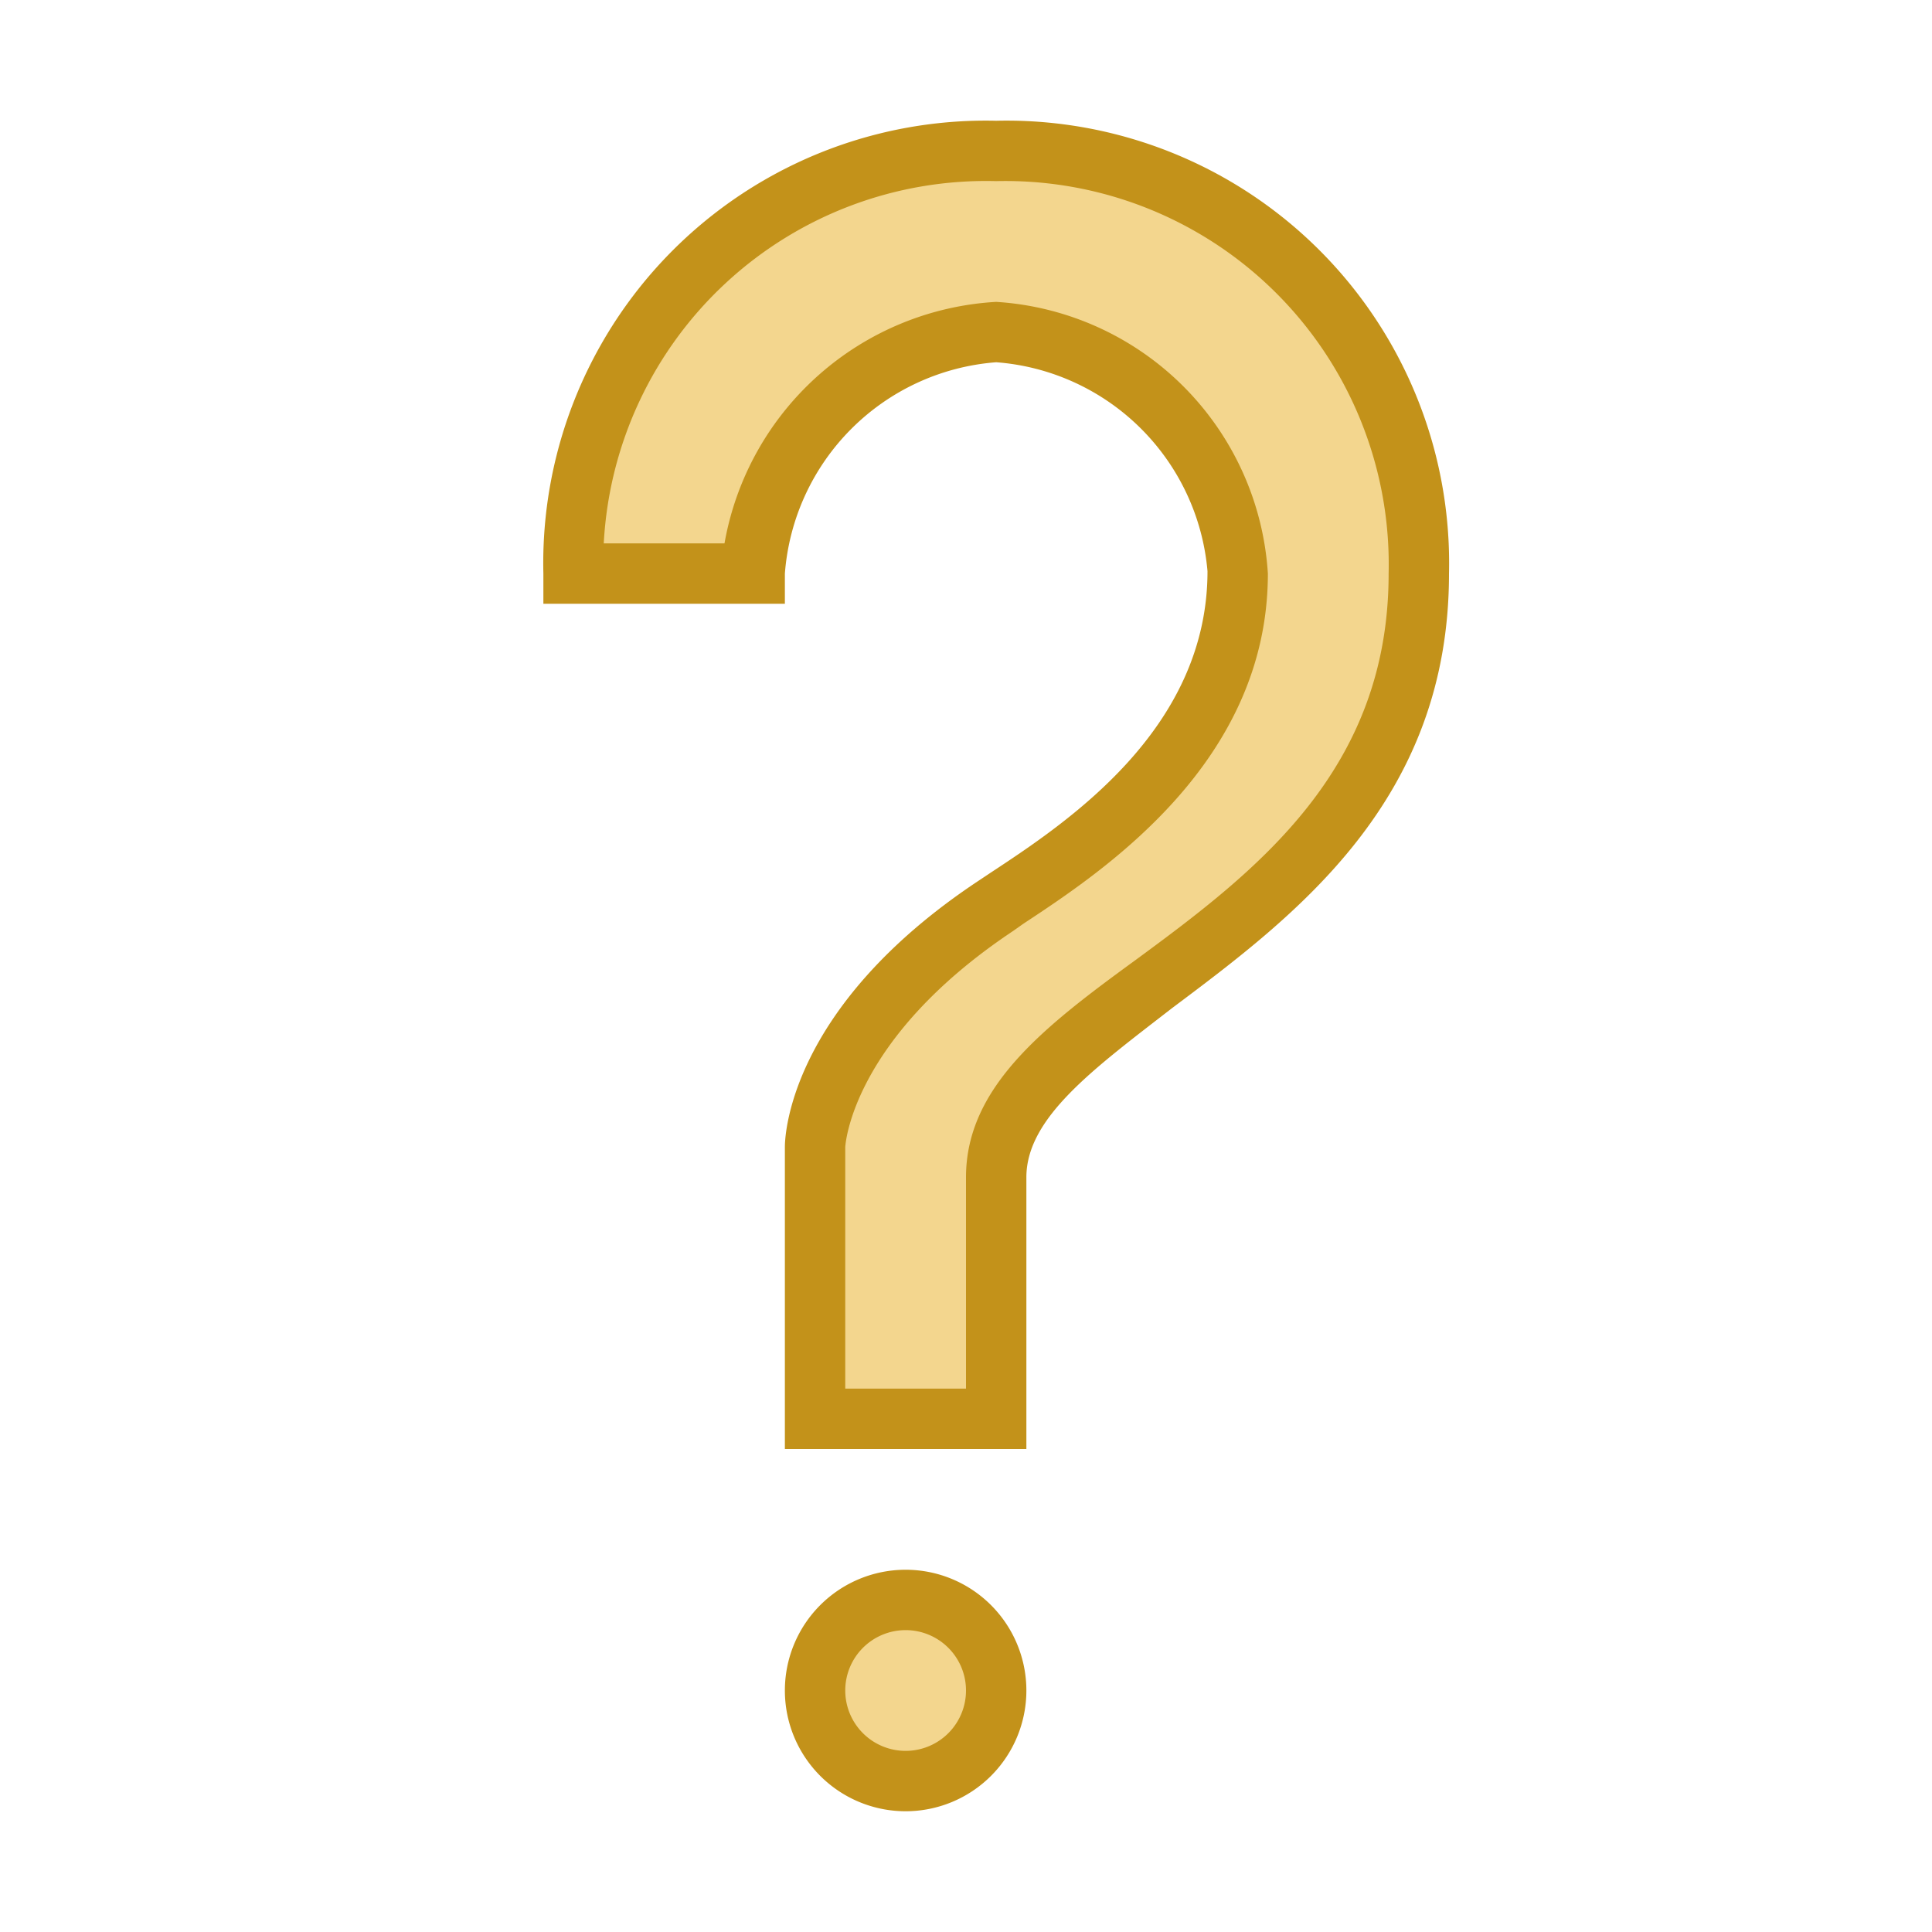
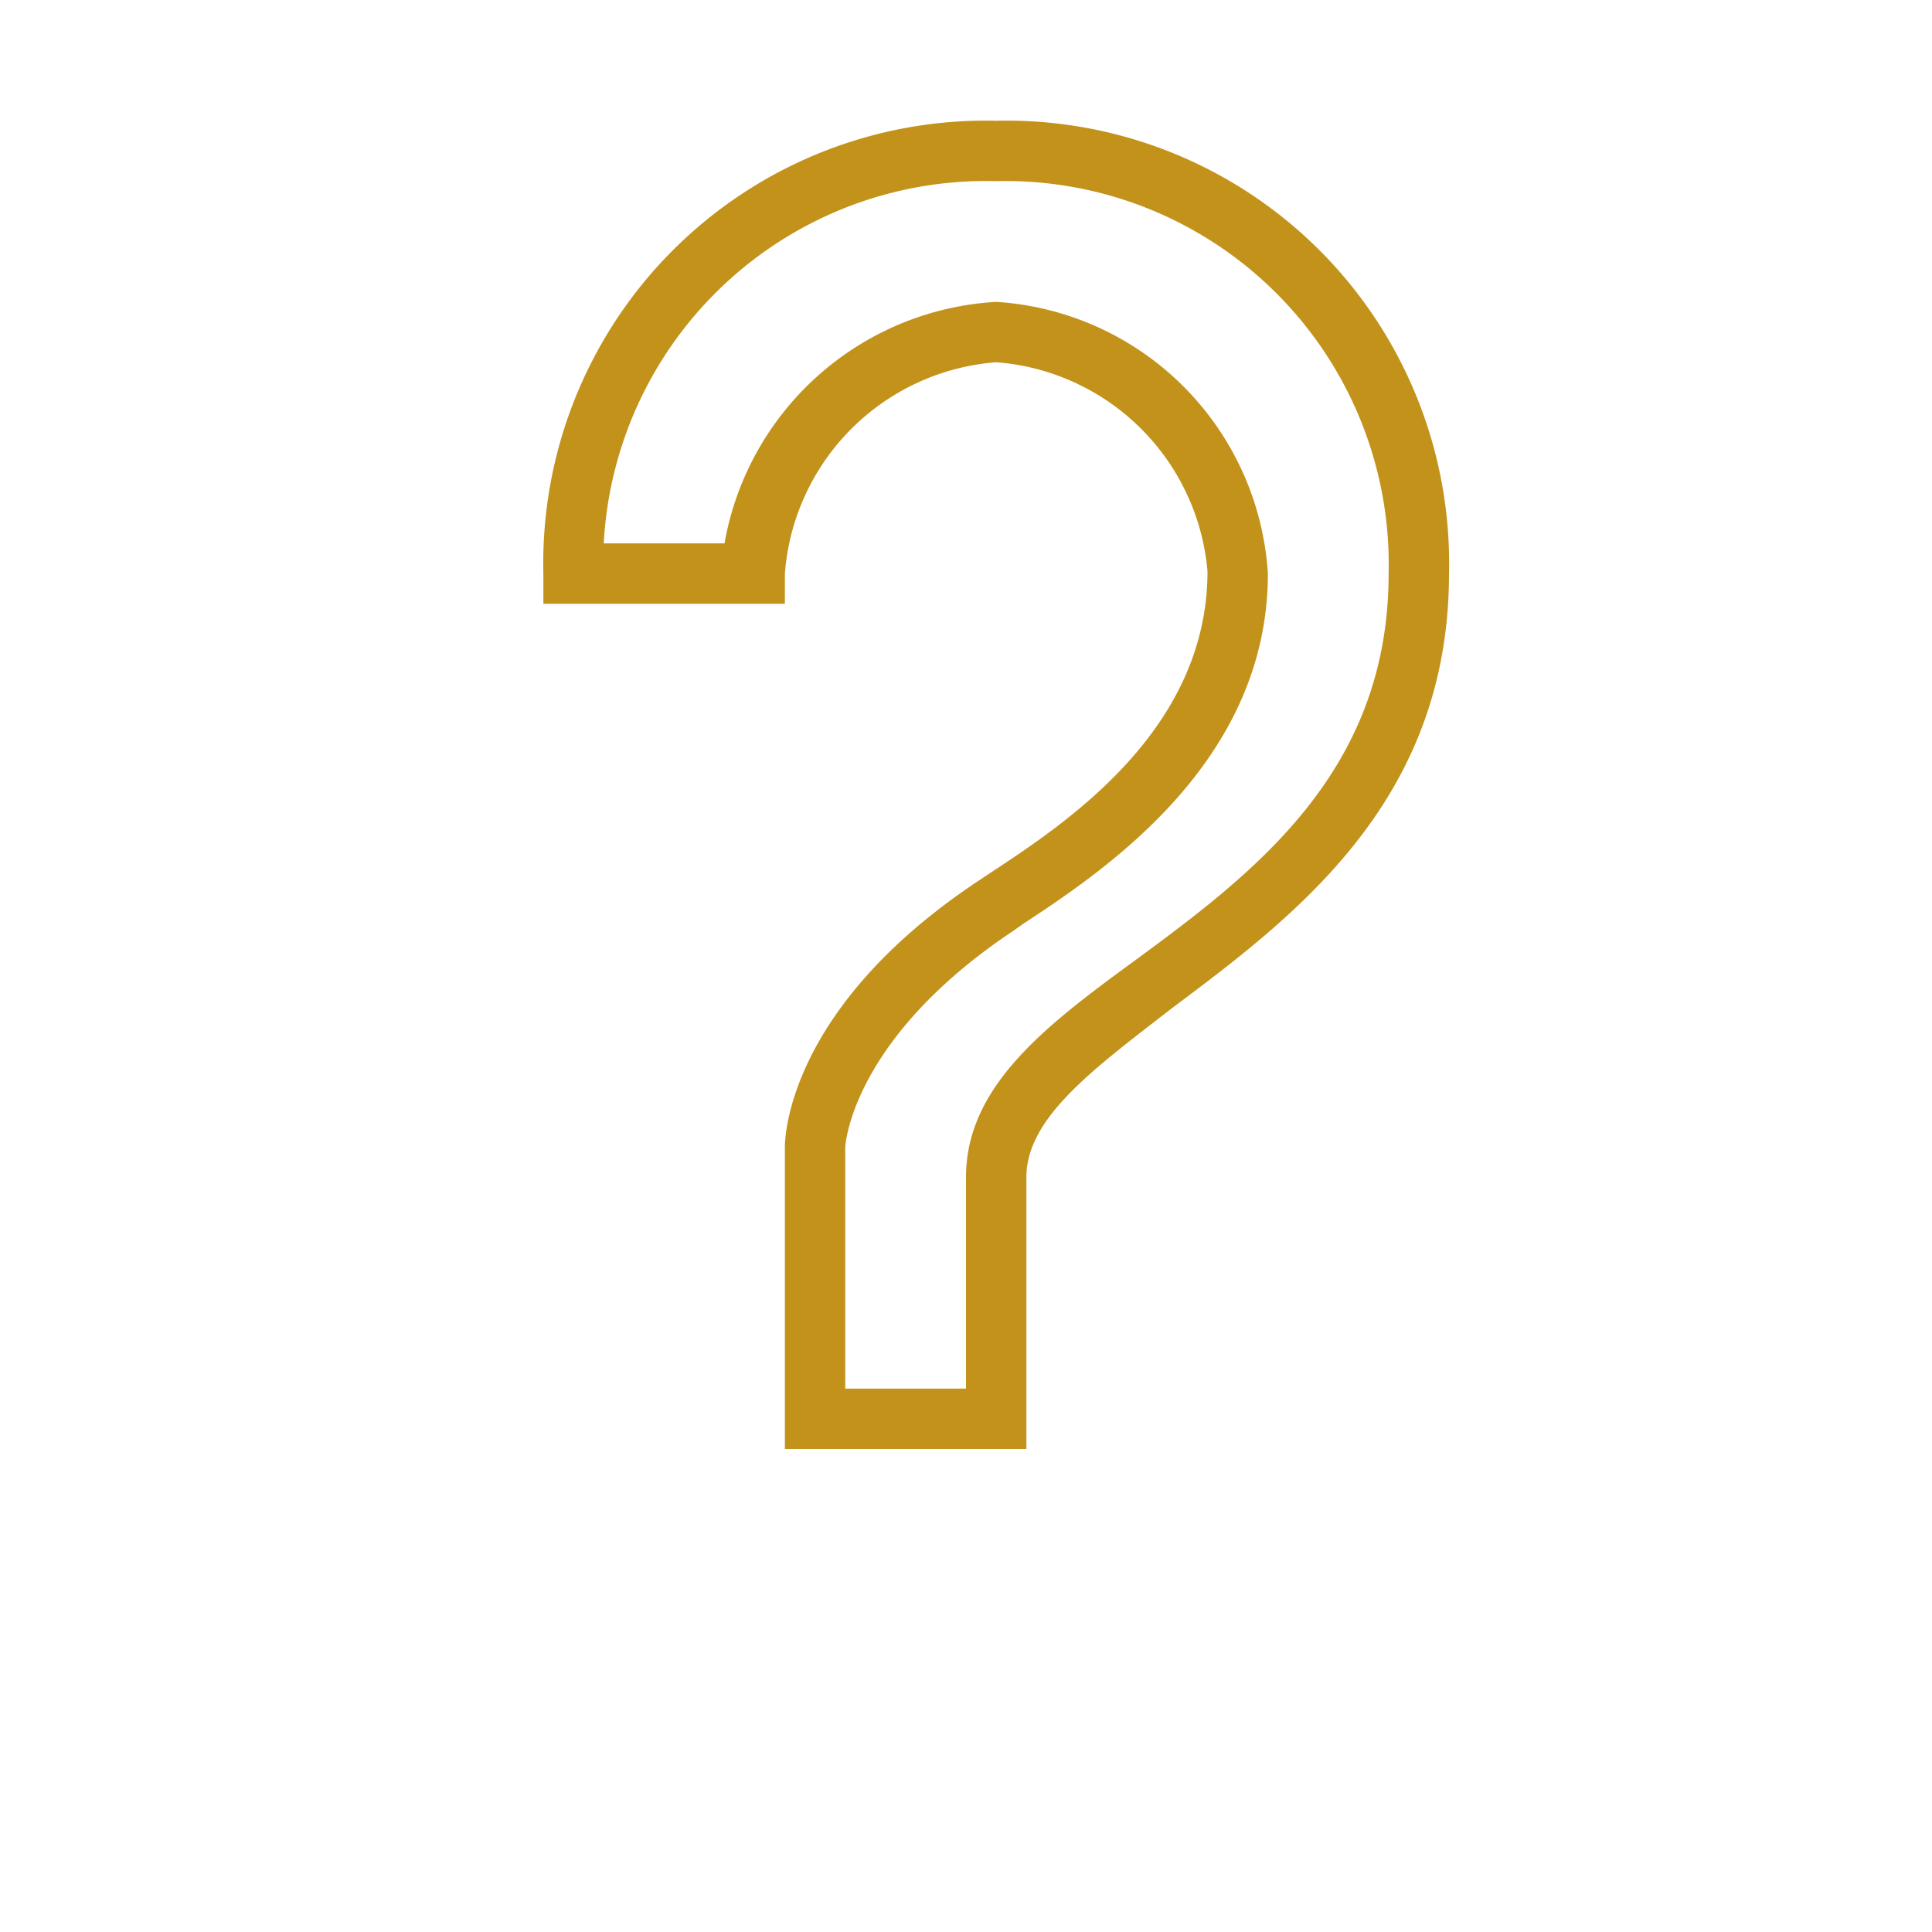
<svg xmlns="http://www.w3.org/2000/svg" id="Content" viewBox="0 0 32 32">
  <defs>
    <style>.cls-1{fill:#f3d68e;}.cls-2{fill:#c3921a;}</style>
  </defs>
-   <path class="cls-1" d="M9.5,9.5a6.84,6.84,0,0,1,7-7,6.84,6.84,0,0,1,7,7c0,6-7,7-7,10v4h-3V19s0-2,3-4c1.18-.78,4-2.5,4-5.5a4.3,4.3,0,0,0-4-4,4.3,4.3,0,0,0-4,4Z" />
  <path class="cls-2" d="M17,24H13V19c0-.09,0-2.29,3.22-4.42l.18-.12c1.26-.83,3.6-2.37,3.6-5A3.8,3.8,0,0,0,16.5,6,3.8,3.8,0,0,0,13,9.5V10H9V9.5A7.33,7.33,0,0,1,16.5,2,7.33,7.33,0,0,1,24,9.5c0,3.77-2.55,5.67-4.59,7.2-1.29,1-2.41,1.81-2.41,2.8Zm-3-1h2V19.5C16,18,17.3,17,18.81,15.9c2-1.47,4.19-3.14,4.19-6.4A6.35,6.35,0,0,0,16.5,3,6.34,6.34,0,0,0,10,9h2A4.85,4.85,0,0,1,16.5,5,4.81,4.81,0,0,1,21,9.5c0,3.13-2.73,4.93-4.05,5.8l-.17.12C14.08,17.22,14,19,14,19Z" />
-   <circle class="cls-1" cx="15" cy="28" r="1.5" />
-   <path class="cls-2" d="M15,30a2,2,0,1,1,2-2A2,2,0,0,1,15,30Zm0-3a1,1,0,1,0,1,1A1,1,0,0,0,15,27Z" />
</svg>